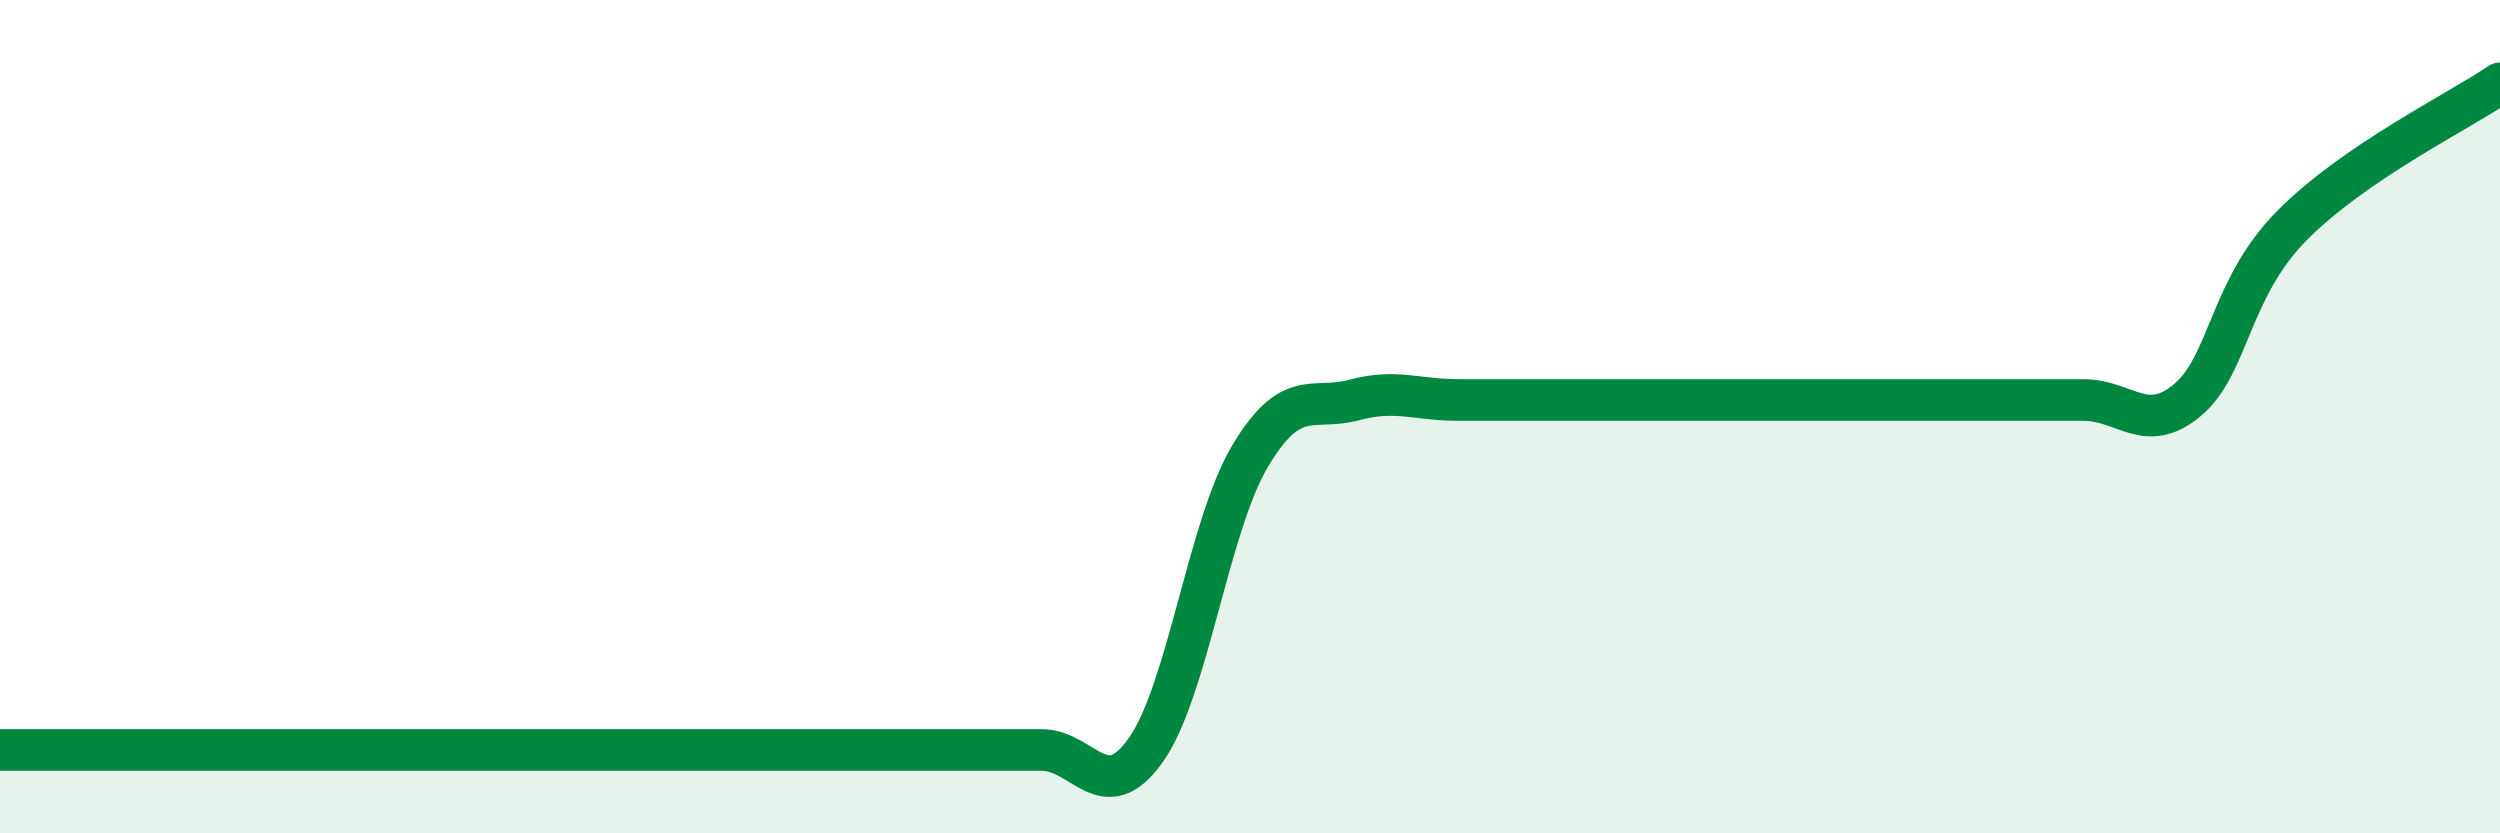
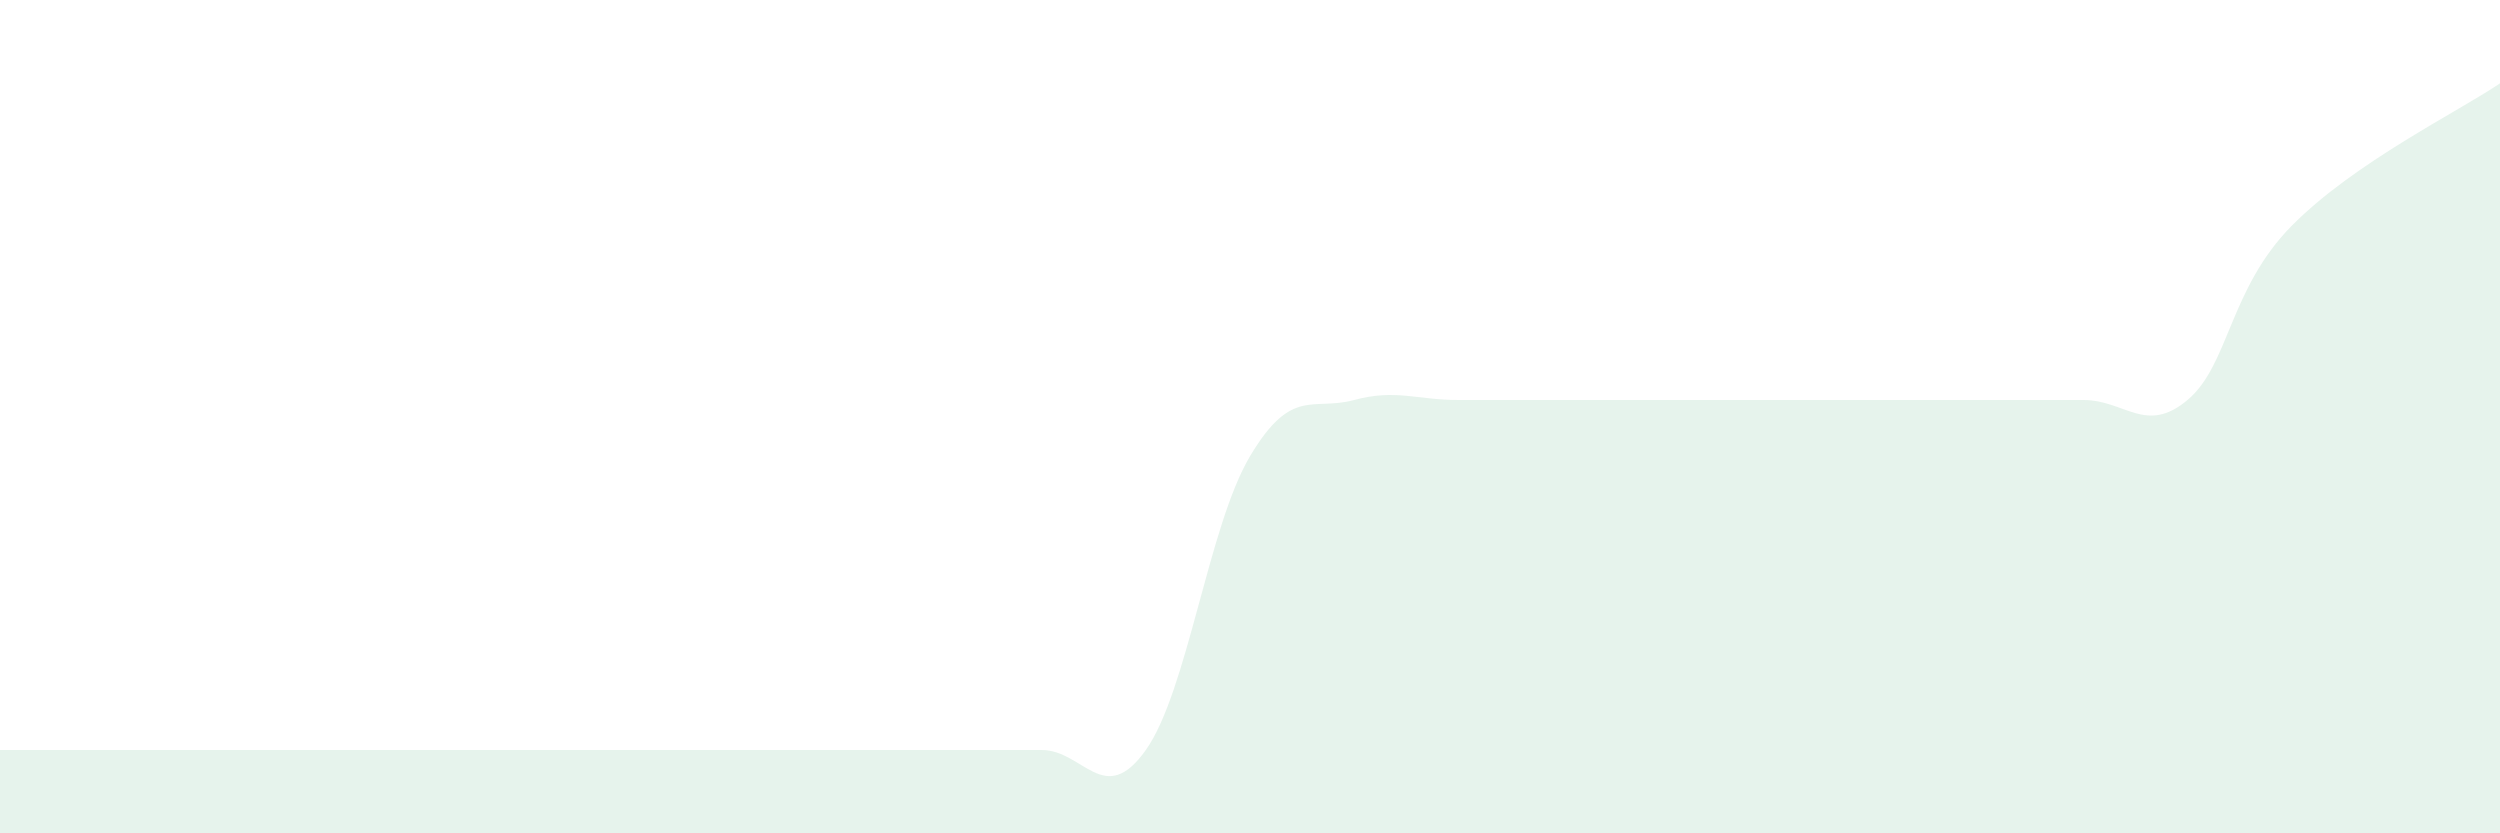
<svg xmlns="http://www.w3.org/2000/svg" width="60" height="20" viewBox="0 0 60 20">
  <path d="M 0,18 C 0.5,18 1.5,18 2.5,18 C 3.5,18 4,18 5,18 C 6,18 6.5,18 7.5,18 C 8.5,18 9,18 10,18 C 11,18 11.5,18 12.5,18 C 13.5,18 14,18 15,18 C 16,18 16.5,18 17.5,18 C 18.5,18 19,18 20,18 C 21,18 21.5,18 22.5,18 C 23.5,18 24,18 25,18 C 26,18 26.5,19.41 27.5,18 C 28.5,16.59 29,12.63 30,10.95 C 31,9.27 31.5,9.87 32.5,9.6 C 33.5,9.33 34,9.6 35,9.6 C 36,9.6 36.5,9.6 37.5,9.6 C 38.5,9.6 39,9.6 40,9.6 C 41,9.6 41.5,9.6 42.5,9.6 C 43.5,9.6 44,9.6 45,9.6 C 46,9.6 46.5,9.6 47.5,9.6 C 48.5,9.6 49,9.6 50,9.6 C 51,9.6 51.5,10.44 52.5,9.6 C 53.5,8.76 53.5,6.94 55,5.42 C 56.5,3.9 59,2.68 60,2L60 20L0 20Z" fill="#008740" opacity="0.1" stroke-linecap="round" stroke-linejoin="round" />
-   <path d="M 0,18 C 0.5,18 1.5,18 2.5,18 C 3.5,18 4,18 5,18 C 6,18 6.5,18 7.5,18 C 8.5,18 9,18 10,18 C 11,18 11.5,18 12.5,18 C 13.5,18 14,18 15,18 C 16,18 16.5,18 17.5,18 C 18.5,18 19,18 20,18 C 21,18 21.5,18 22.5,18 C 23.5,18 24,18 25,18 C 26,18 26.5,19.41 27.5,18 C 28.5,16.59 29,12.63 30,10.95 C 31,9.27 31.5,9.87 32.5,9.6 C 33.5,9.33 34,9.6 35,9.6 C 36,9.6 36.5,9.6 37.5,9.6 C 38.5,9.6 39,9.6 40,9.6 C 41,9.6 41.5,9.6 42.5,9.6 C 43.5,9.6 44,9.6 45,9.6 C 46,9.6 46.5,9.6 47.5,9.6 C 48.5,9.6 49,9.6 50,9.6 C 51,9.6 51.5,10.44 52.5,9.6 C 53.5,8.76 53.5,6.94 55,5.42 C 56.5,3.9 59,2.68 60,2" stroke="#008740" stroke-width="1" fill="none" stroke-linecap="round" stroke-linejoin="round" />
</svg>